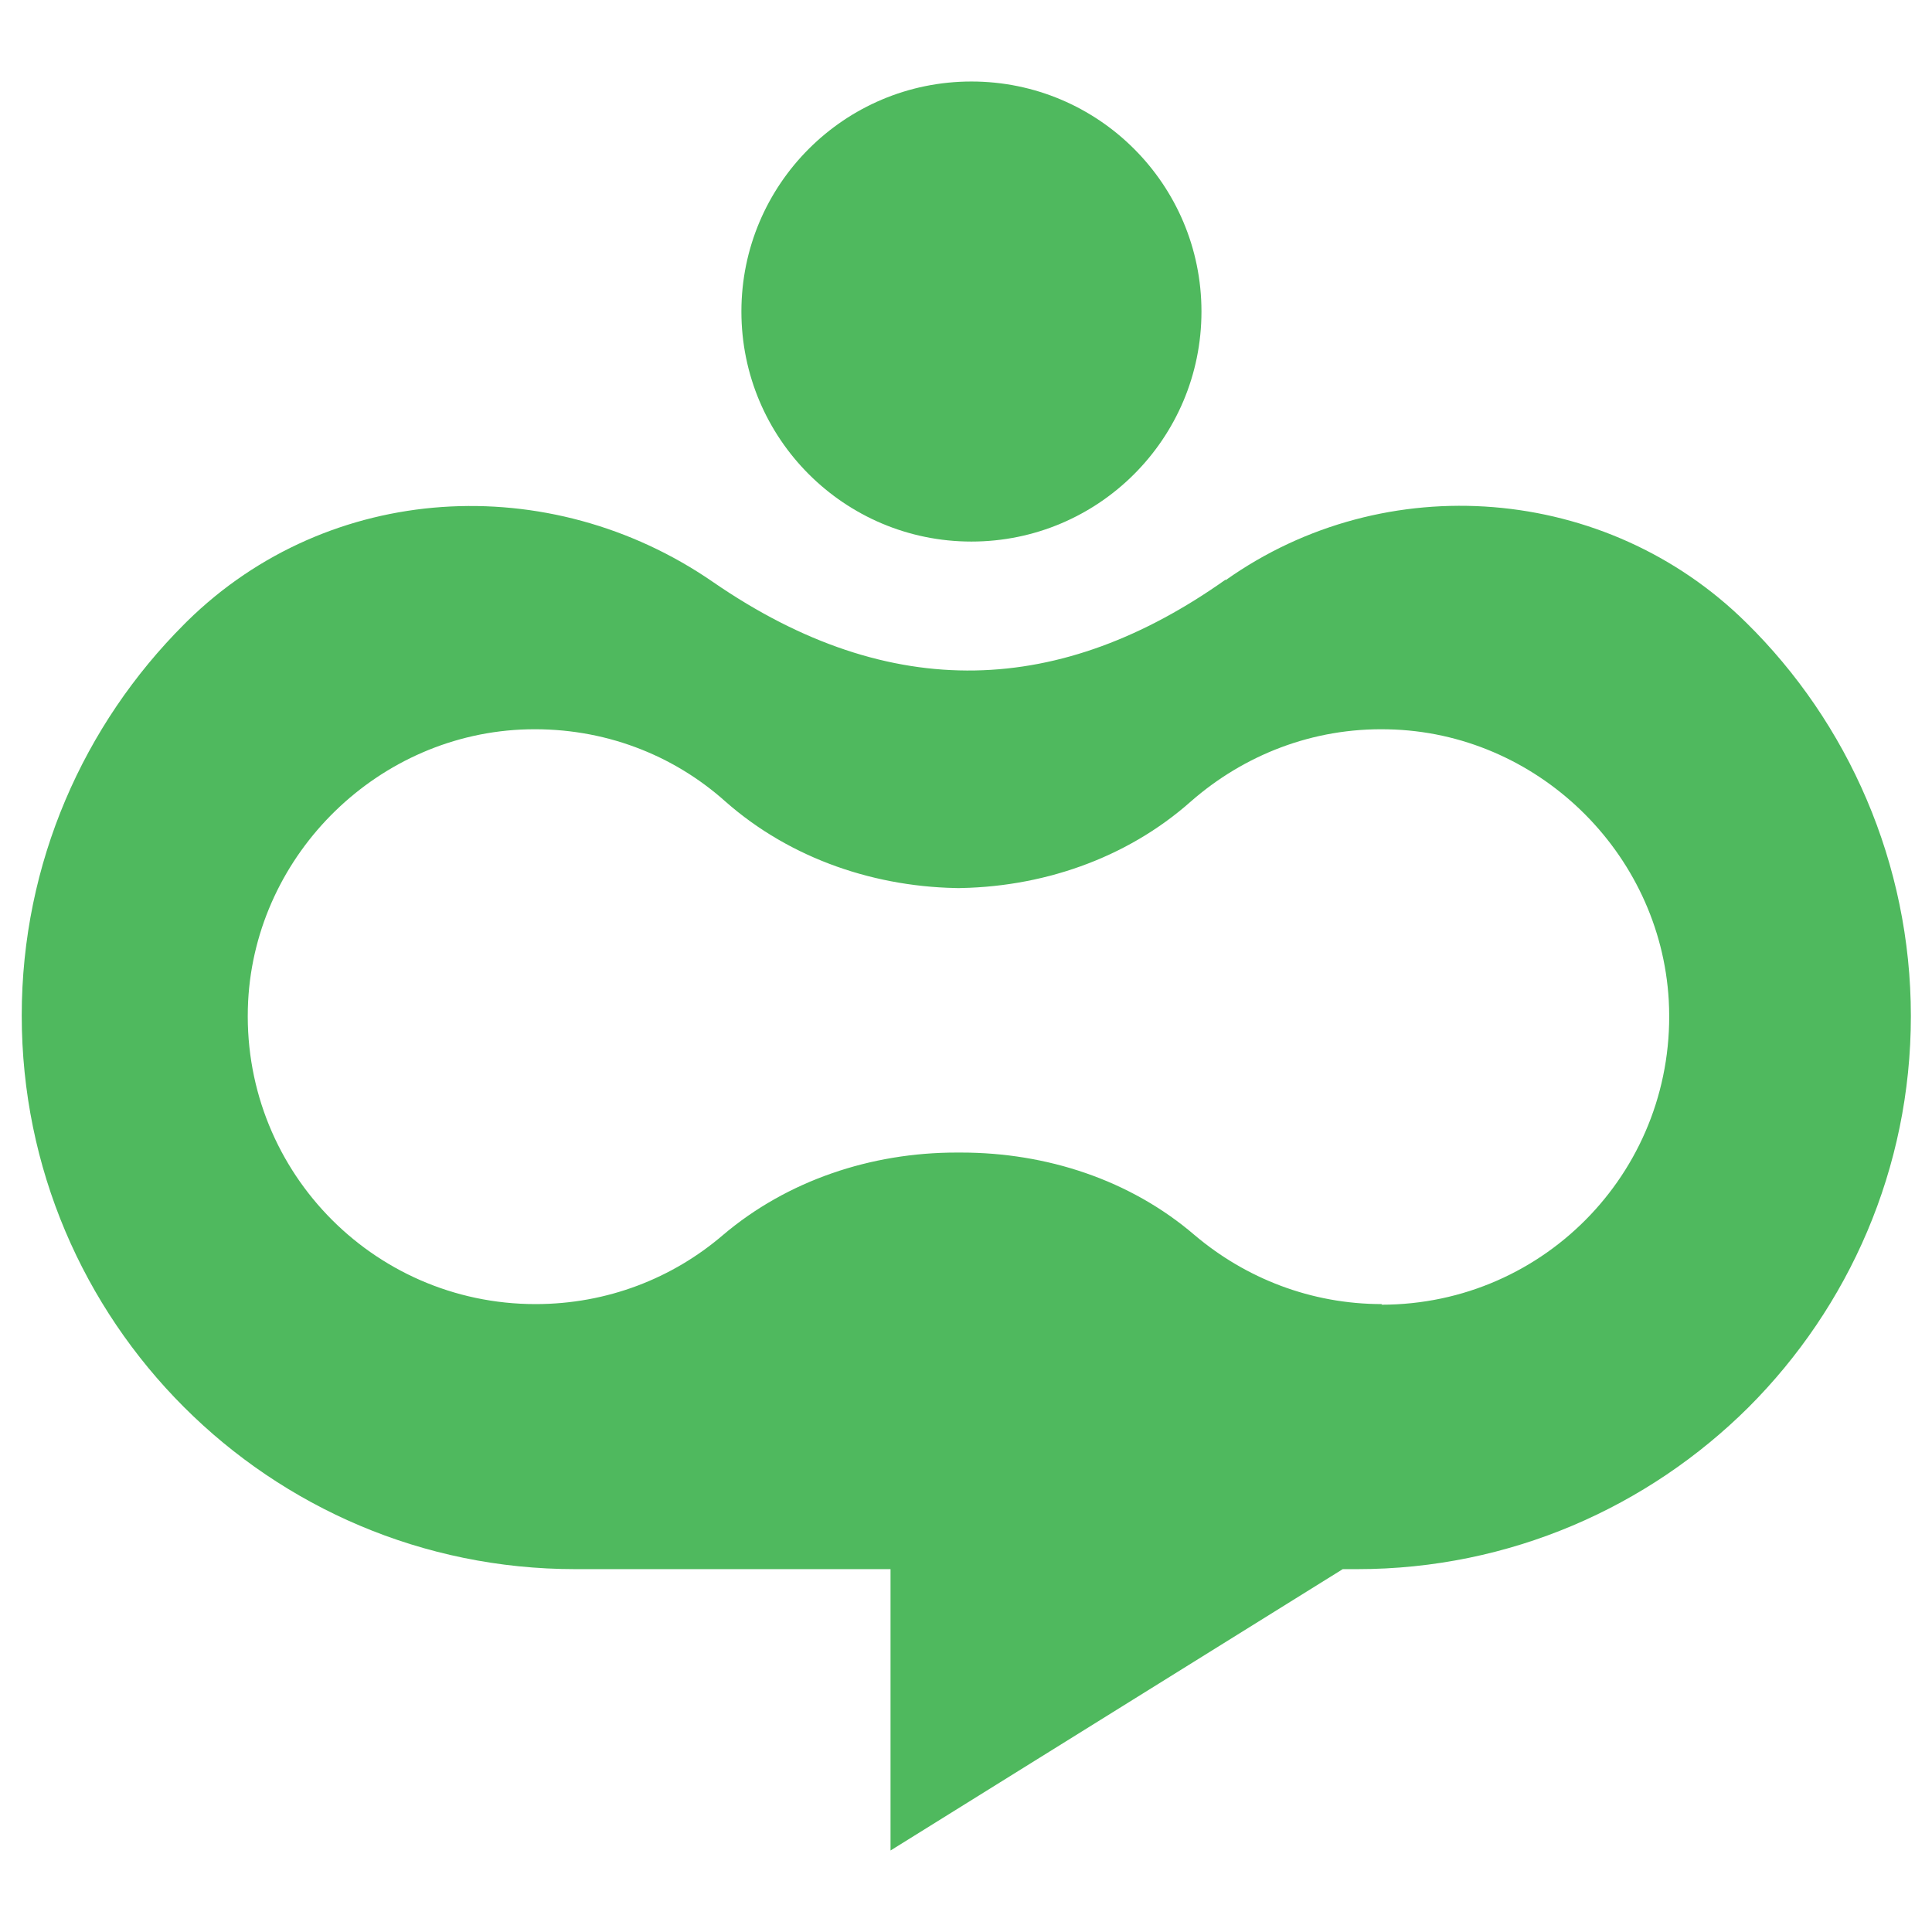
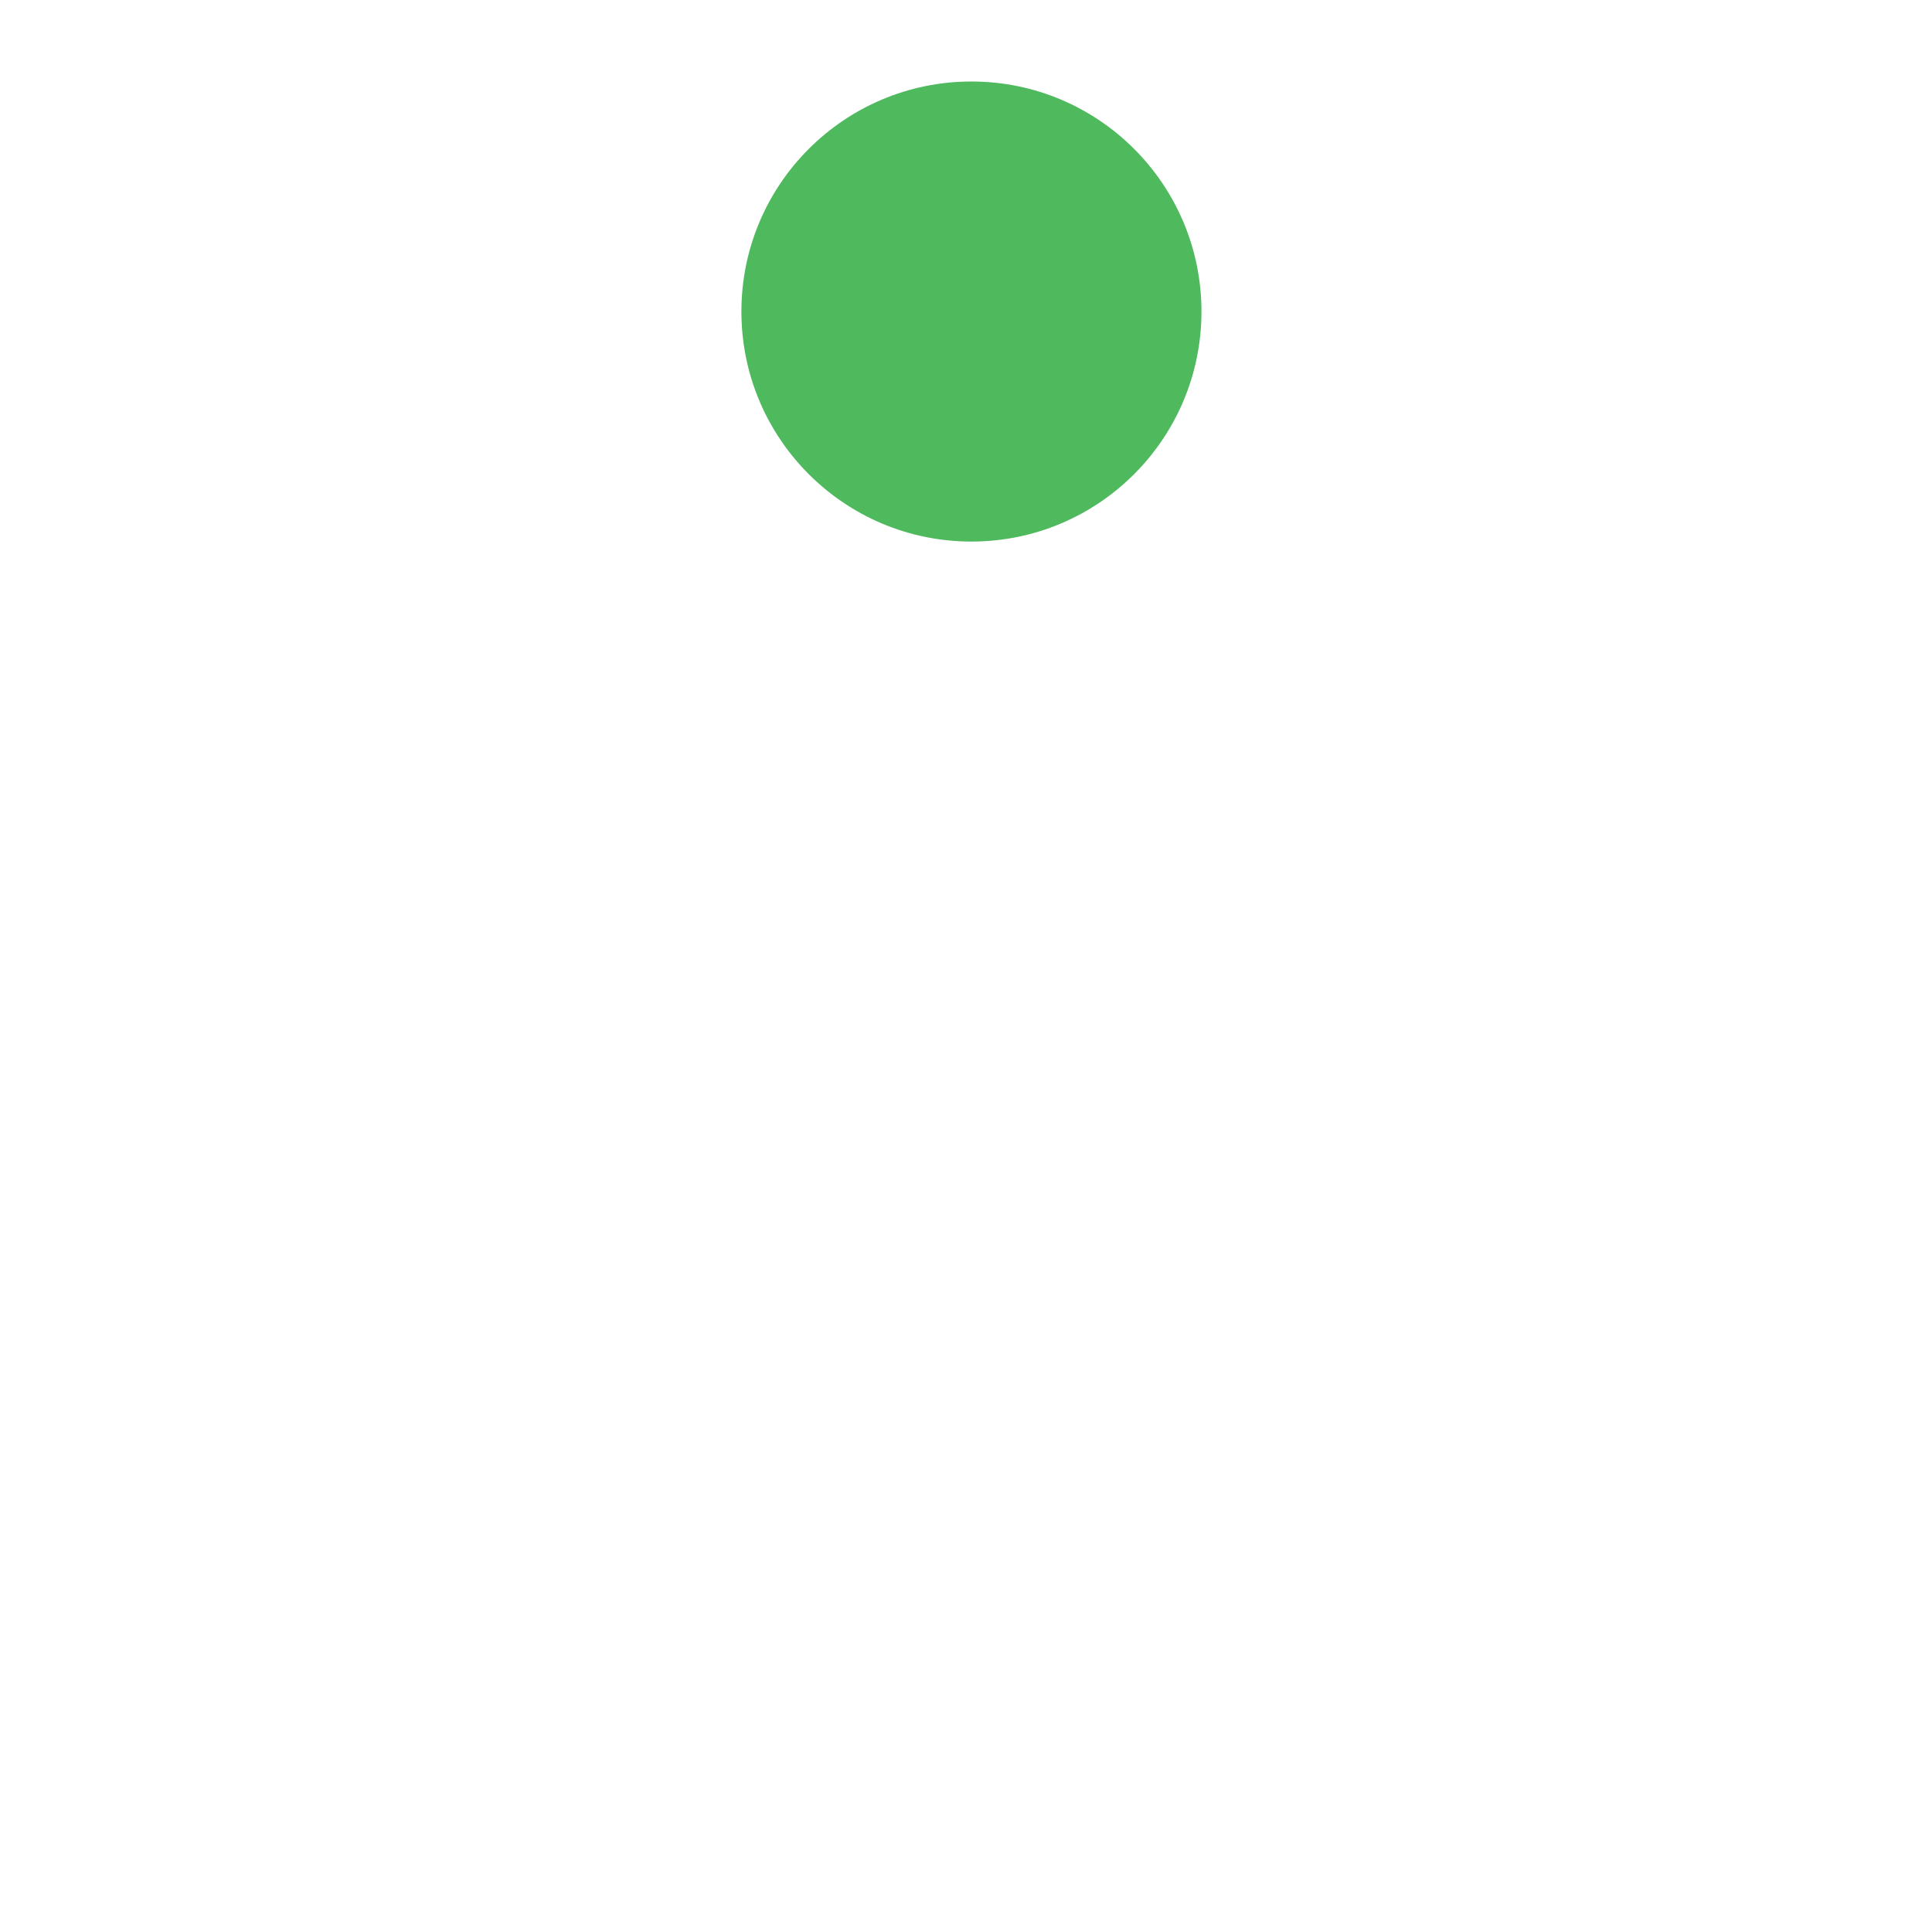
<svg xmlns="http://www.w3.org/2000/svg" id="Layer_1" version="1.1" viewBox="0 0 32 32">
  <defs>
    <style>
      .st0 {
        fill: #4fb95e;
      }
    </style>
  </defs>
-   <path class="st0" d="M20.3,9.6c-2.71,1.92-5.53,2.08-8.49.04-2.71-1.87-6.36-1.66-8.71.65-.02.02-.04.04-.05.05-1.66,1.66-2.69,3.95-2.69,6.48,0,5.06,4.1,9.17,9.17,9.17h5.22v4.66l7.49-4.66h.24c2.53,0,4.82-1.03,6.48-2.68,1.66-1.66,2.69-3.95,2.69-6.48s-1.04-4.86-2.73-6.52c-2.31-2.28-5.97-2.58-8.62-.7ZM22.89,21.6c-1.18,0-2.26-.43-3.1-1.14-1.07-.92-2.46-1.37-3.87-1.37h-.08c-1.41,0-2.8.46-3.87,1.37-.83.71-1.91,1.14-3.1,1.14-2.72,0-4.9-2.27-4.76-5.02.13-2.45,2.17-4.44,4.63-4.5,1.26-.03,2.41.42,3.28,1.2,1.08.95,2.5,1.43,3.94,1.43h-.17c1.44,0,2.86-.48,3.94-1.44.87-.76,2.01-1.22,3.26-1.19,2.46.05,4.51,2.03,4.65,4.49.15,2.76-2.03,5.04-4.76,5.04Z" />
  <circle class="st0" cx="16.09" cy="5.16" r="3.81" />
</svg>